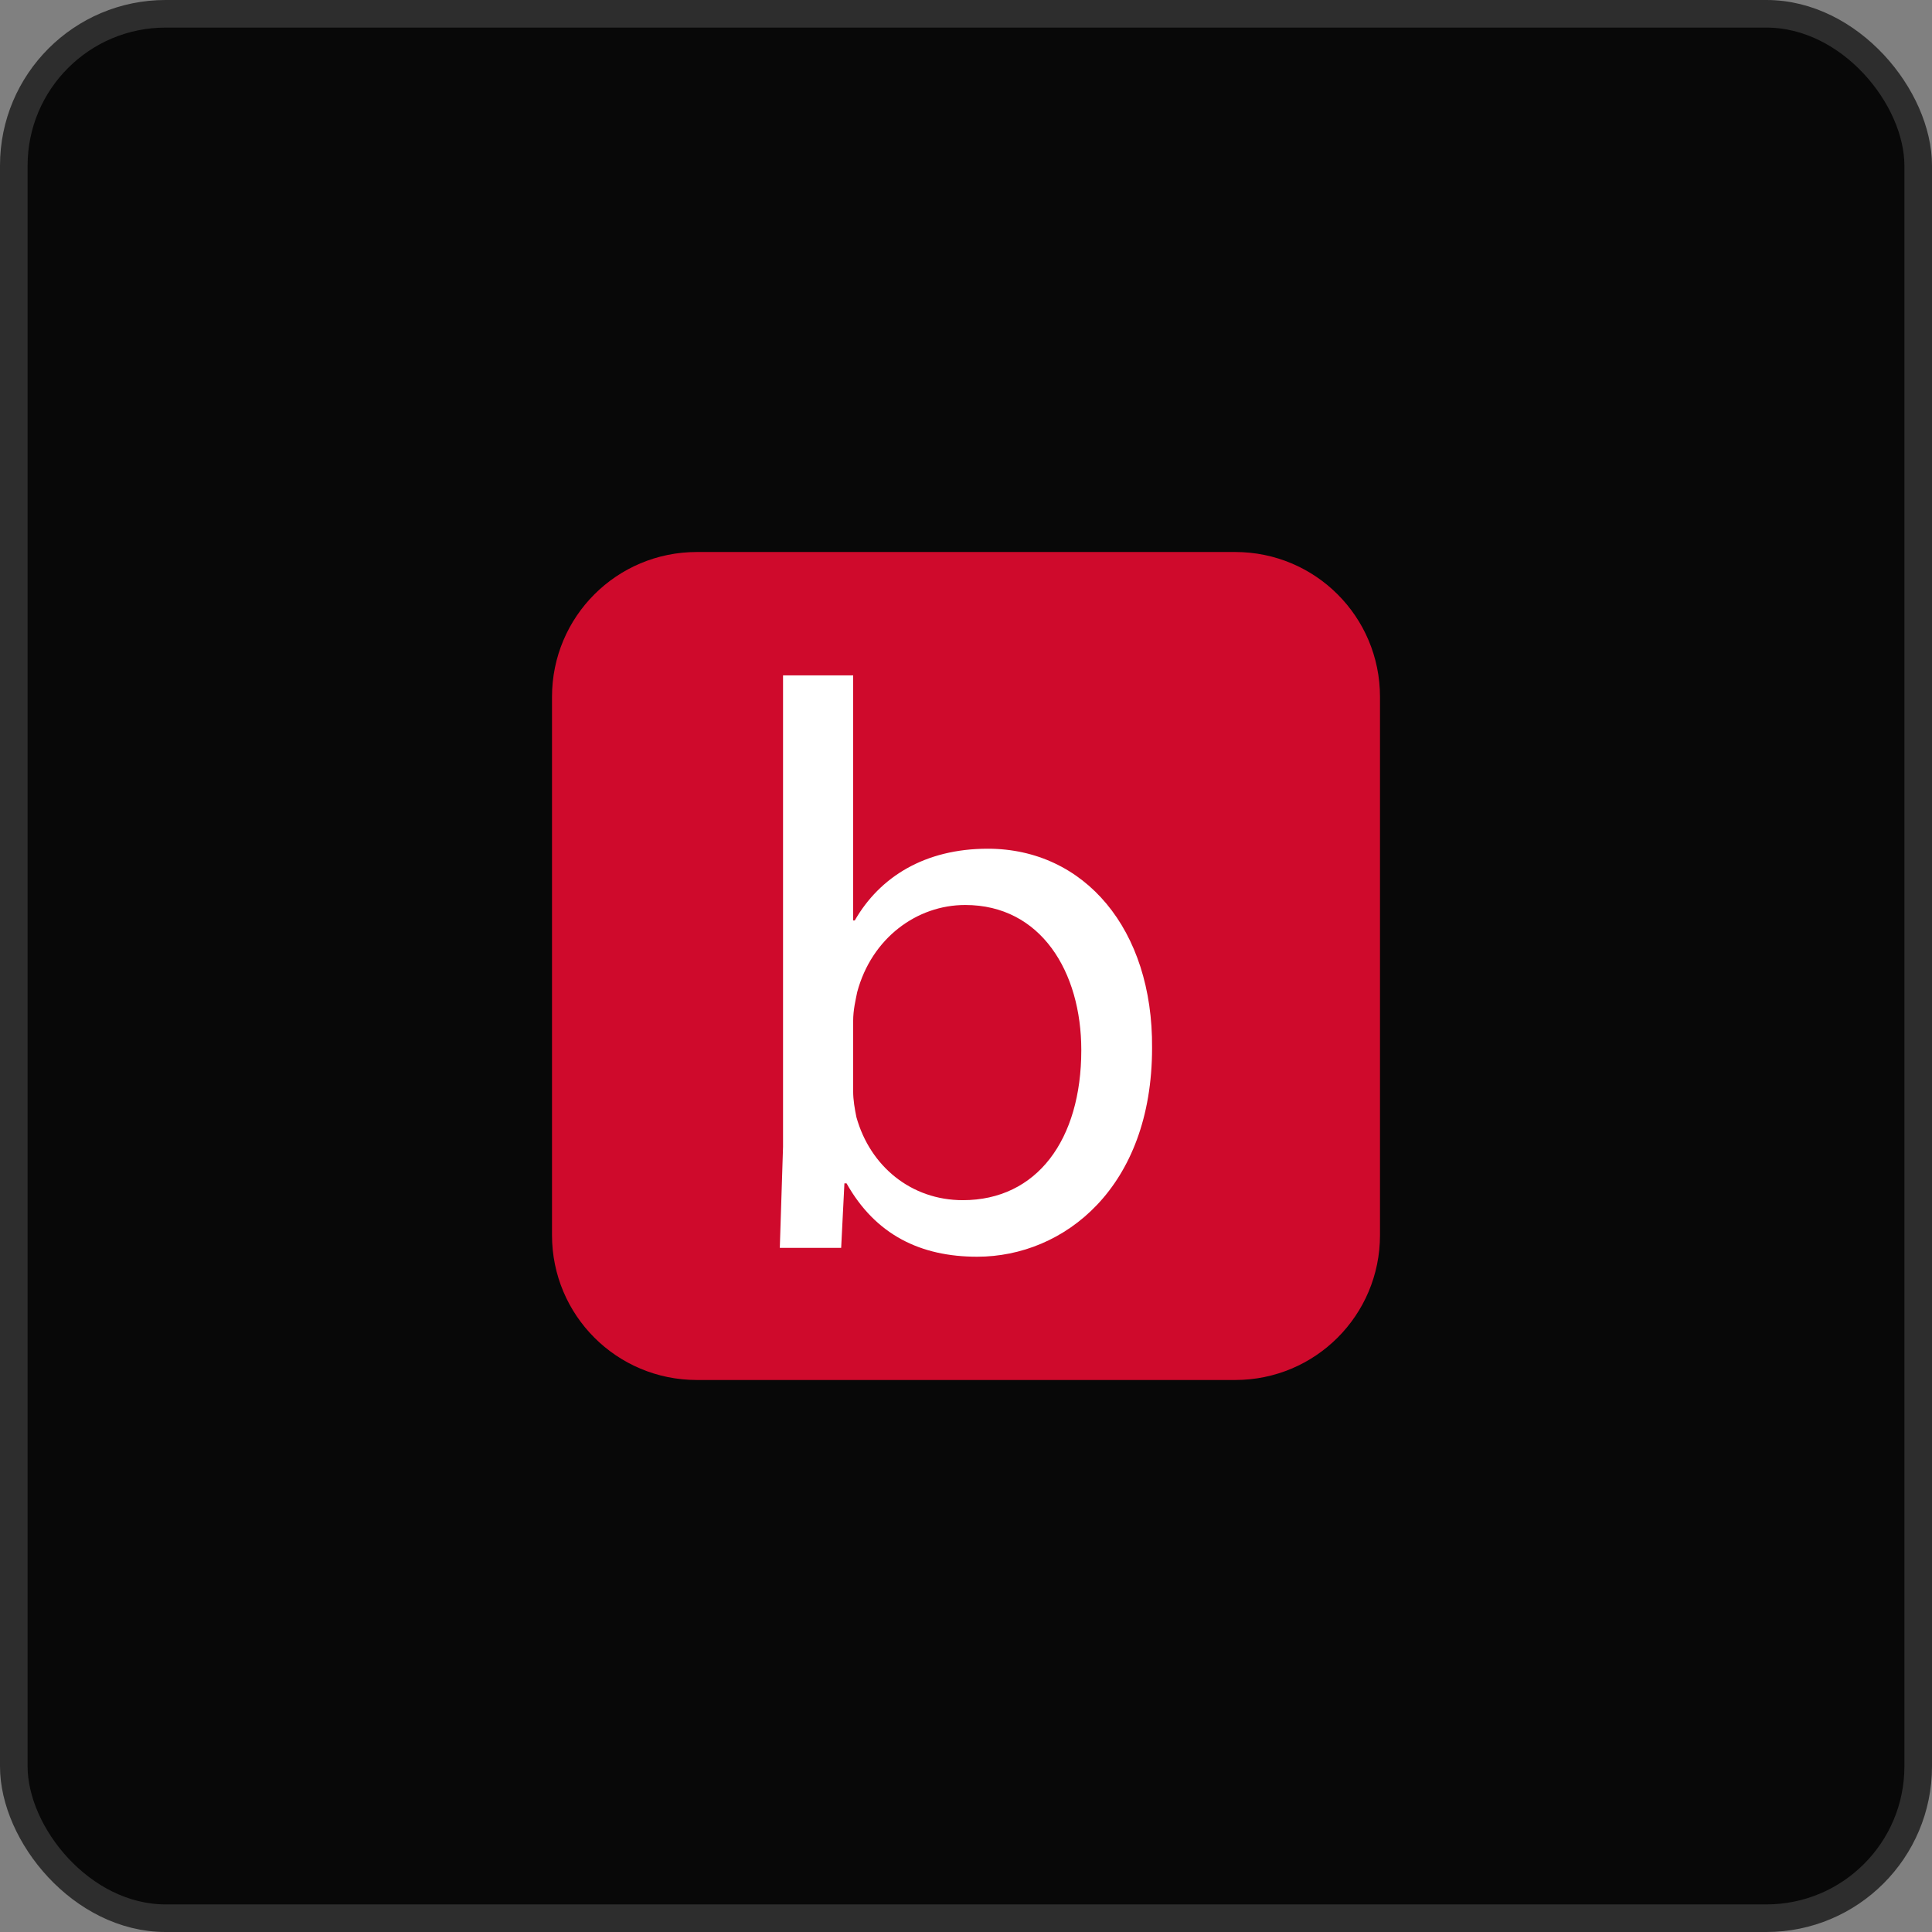
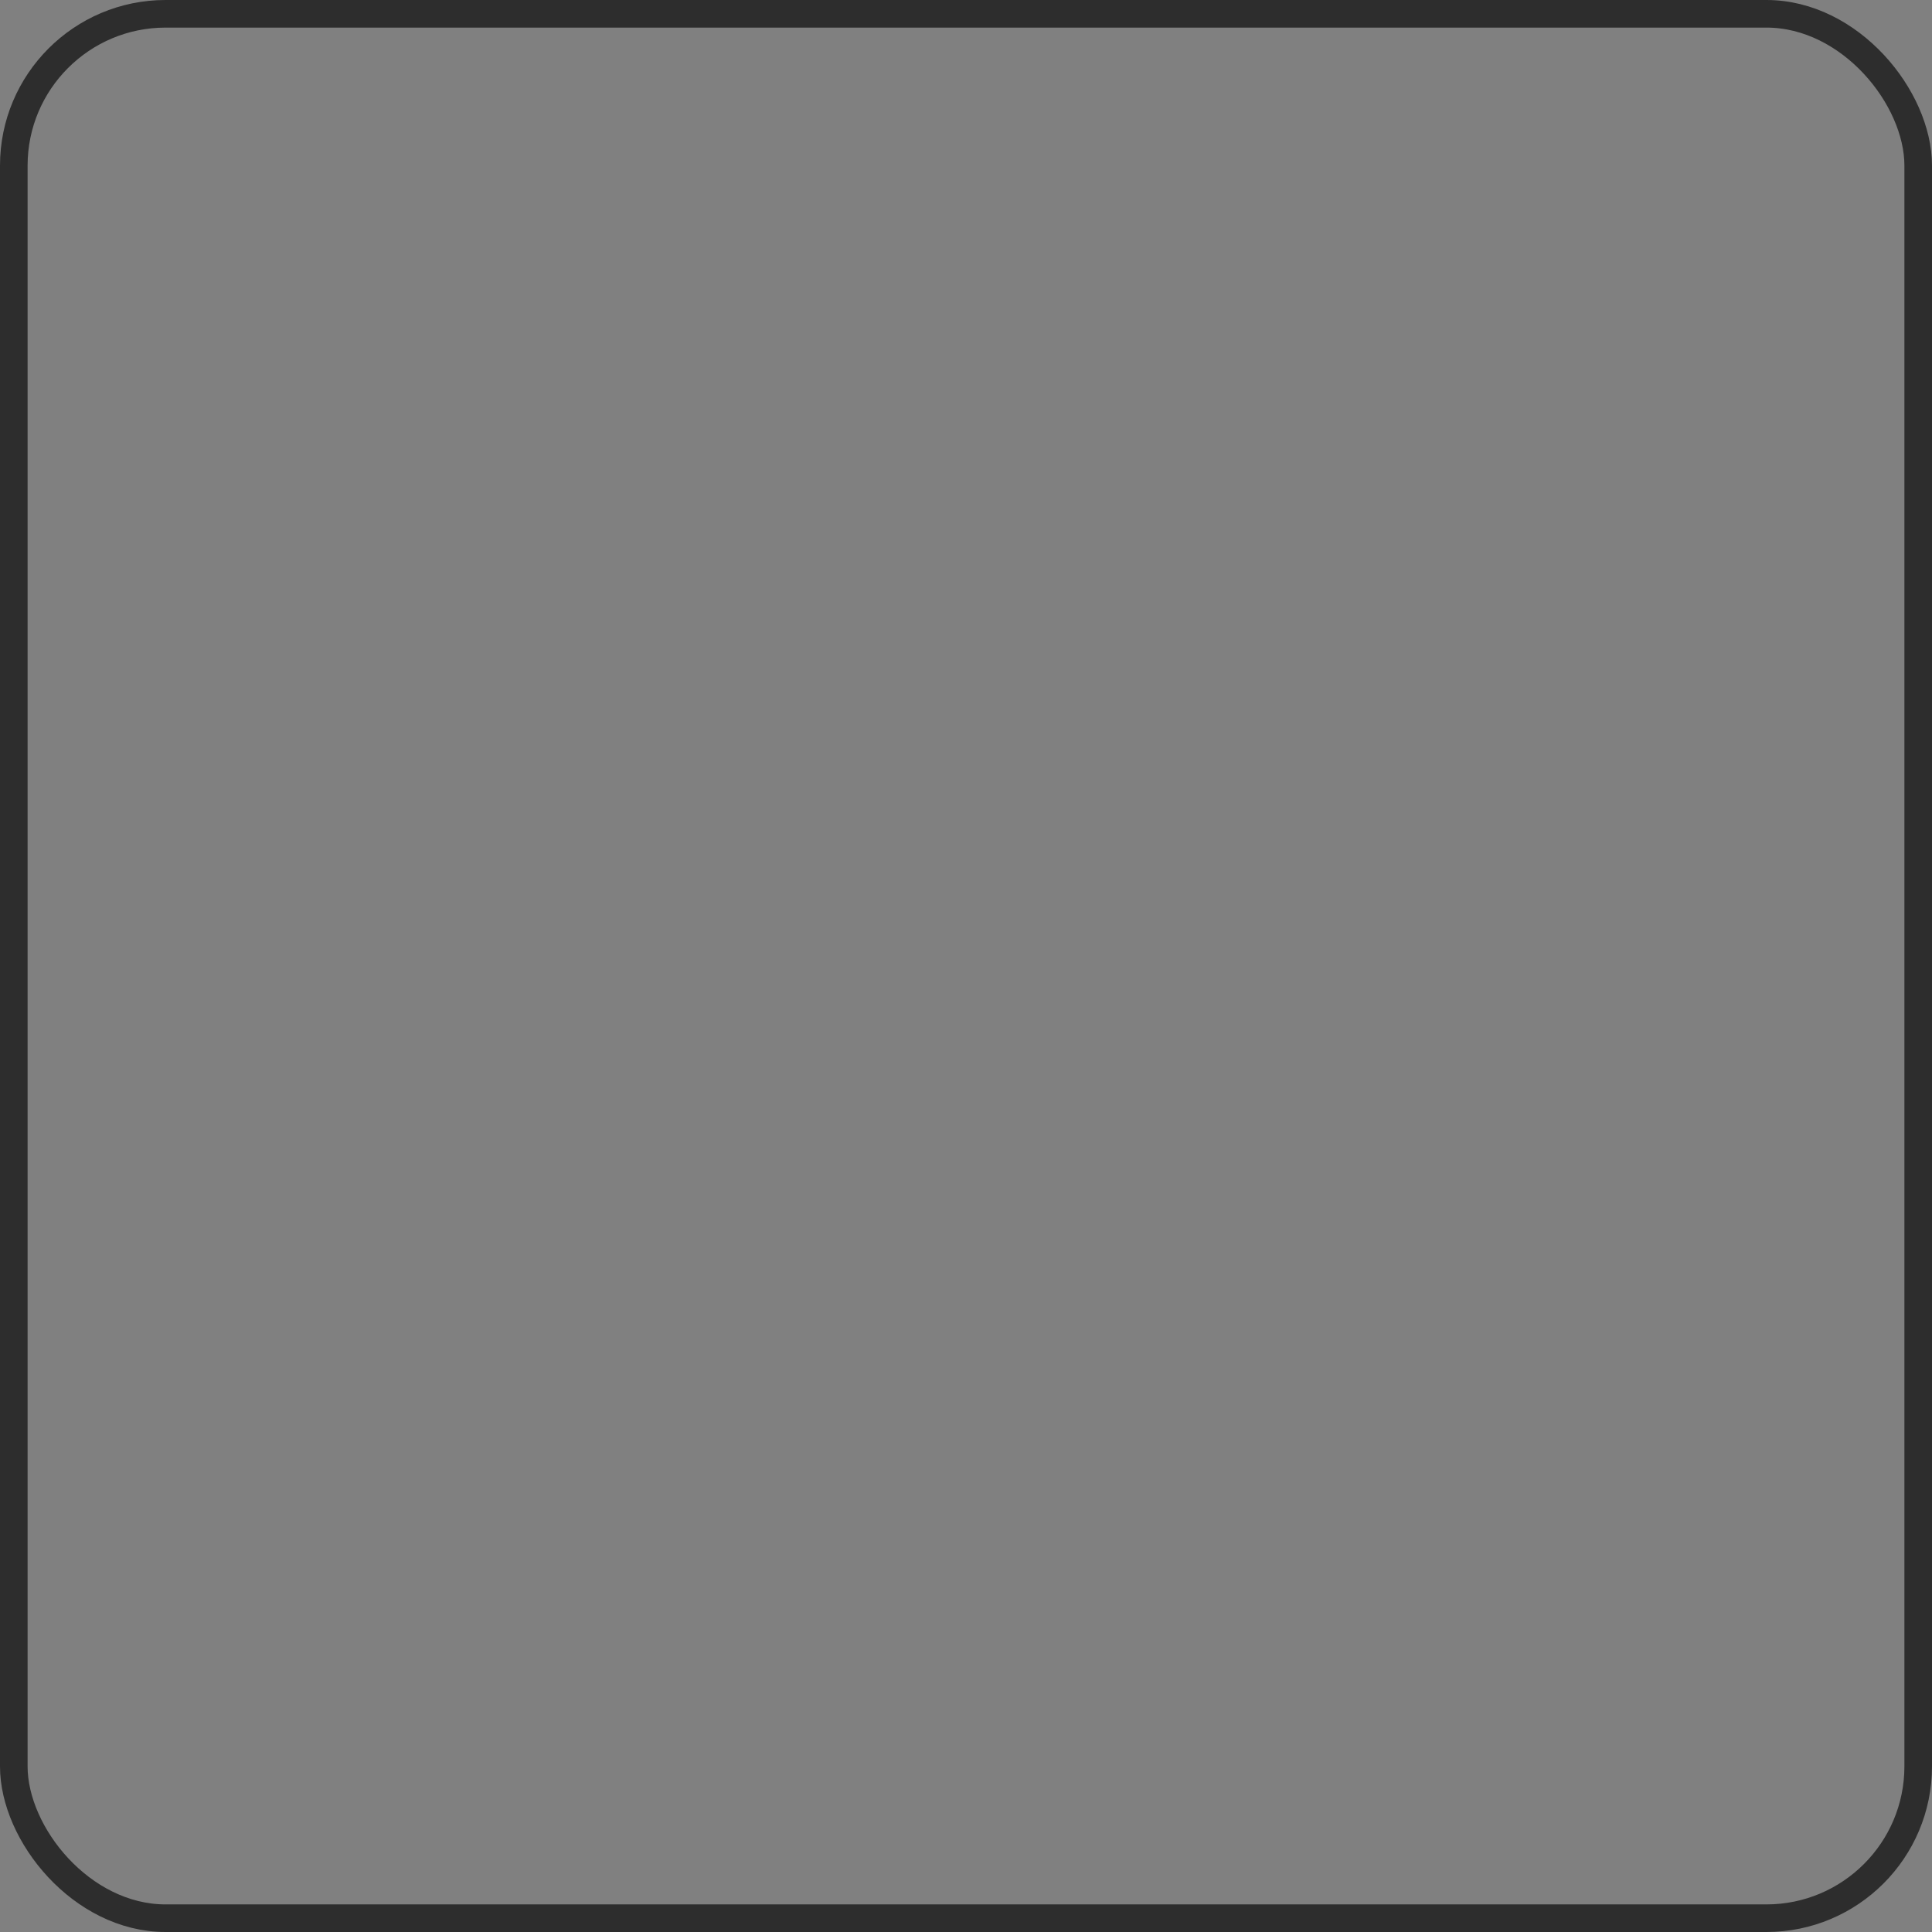
<svg xmlns="http://www.w3.org/2000/svg" width="140" height="140" viewBox="0 0 140 140" fill="none">
  <rect x="0" y="0" width="140" height="140" fill="#808080" stroke="none" />
-   <rect x="1" y="1" width="138" height="138" rx="11" fill="#080808" />
  <rect x="1" y="1" width="138" height="138" rx="11" stroke="#2D2D2D" stroke-width="2" />
  <g clip-path="url(#clip0_375_9766)">
-     <path d="M100 89.5C100 95.312 95.312 100 89.5 100H50.5C44.688 100 40 95.312 40 89.5V50.5C40 44.688 44.688 40 50.5 40H89.5C95.312 40 100 44.688 100 50.5V89.5Z" fill="#CF0A2C" />
-     <path d="M56.508 90.415L56.742 83.103V48.941H61.823V66.7H61.94C63.751 63.545 67.021 61.501 71.577 61.501C78.588 61.501 83.552 67.341 83.483 75.938C83.483 86.044 77.116 91.067 70.808 91.067C66.719 91.067 63.449 89.491 61.345 85.752H61.189L60.954 90.425H56.515L56.508 90.415ZM61.823 79.082C61.823 79.725 61.94 80.367 62.058 80.952C63.052 84.514 66.03 86.969 69.768 86.969C75.142 86.969 78.355 82.587 78.355 76.094C78.355 70.427 75.434 65.579 69.944 65.579C66.438 65.579 63.168 67.974 62.116 71.888C62 72.472 61.823 73.172 61.823 73.991V79.082Z" fill="white" />
-   </g>
+     </g>
  <defs>
    <clipPath id="clip0_375_9766">
-       <rect width="60" height="60" fill="white" transform="translate(40 40)" />
-     </clipPath>
+       </clipPath>
  </defs>
</svg>